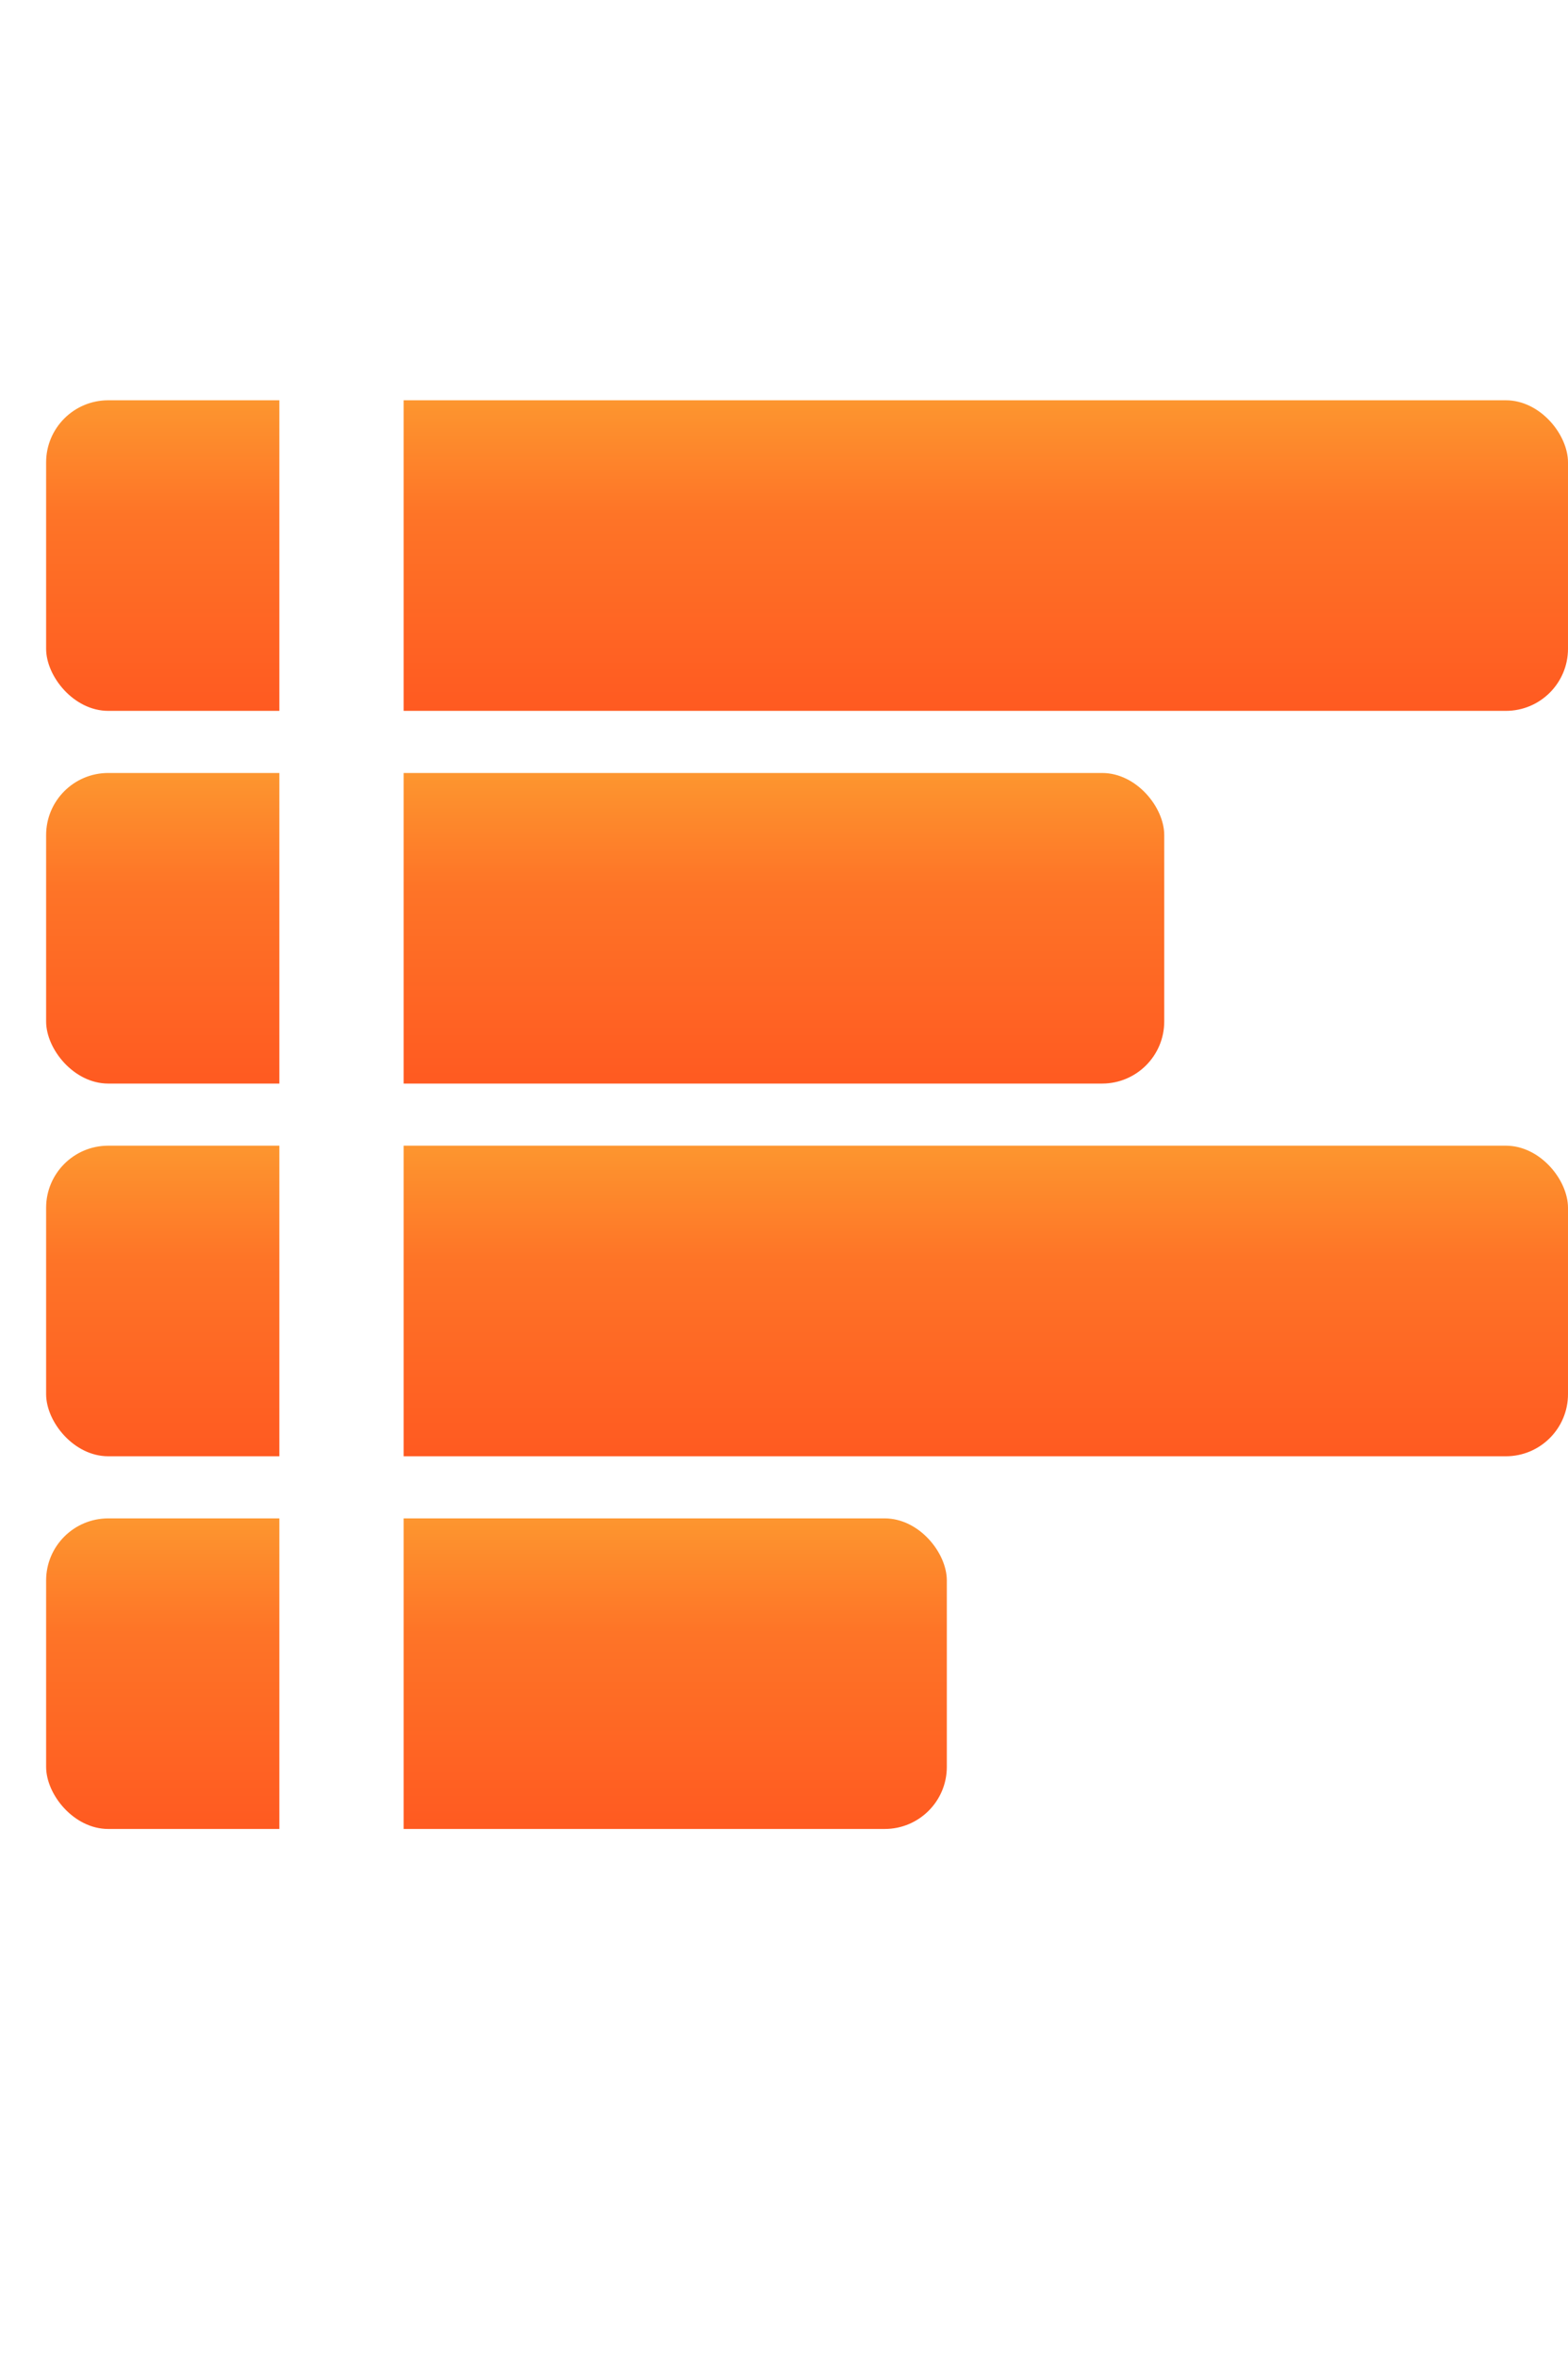
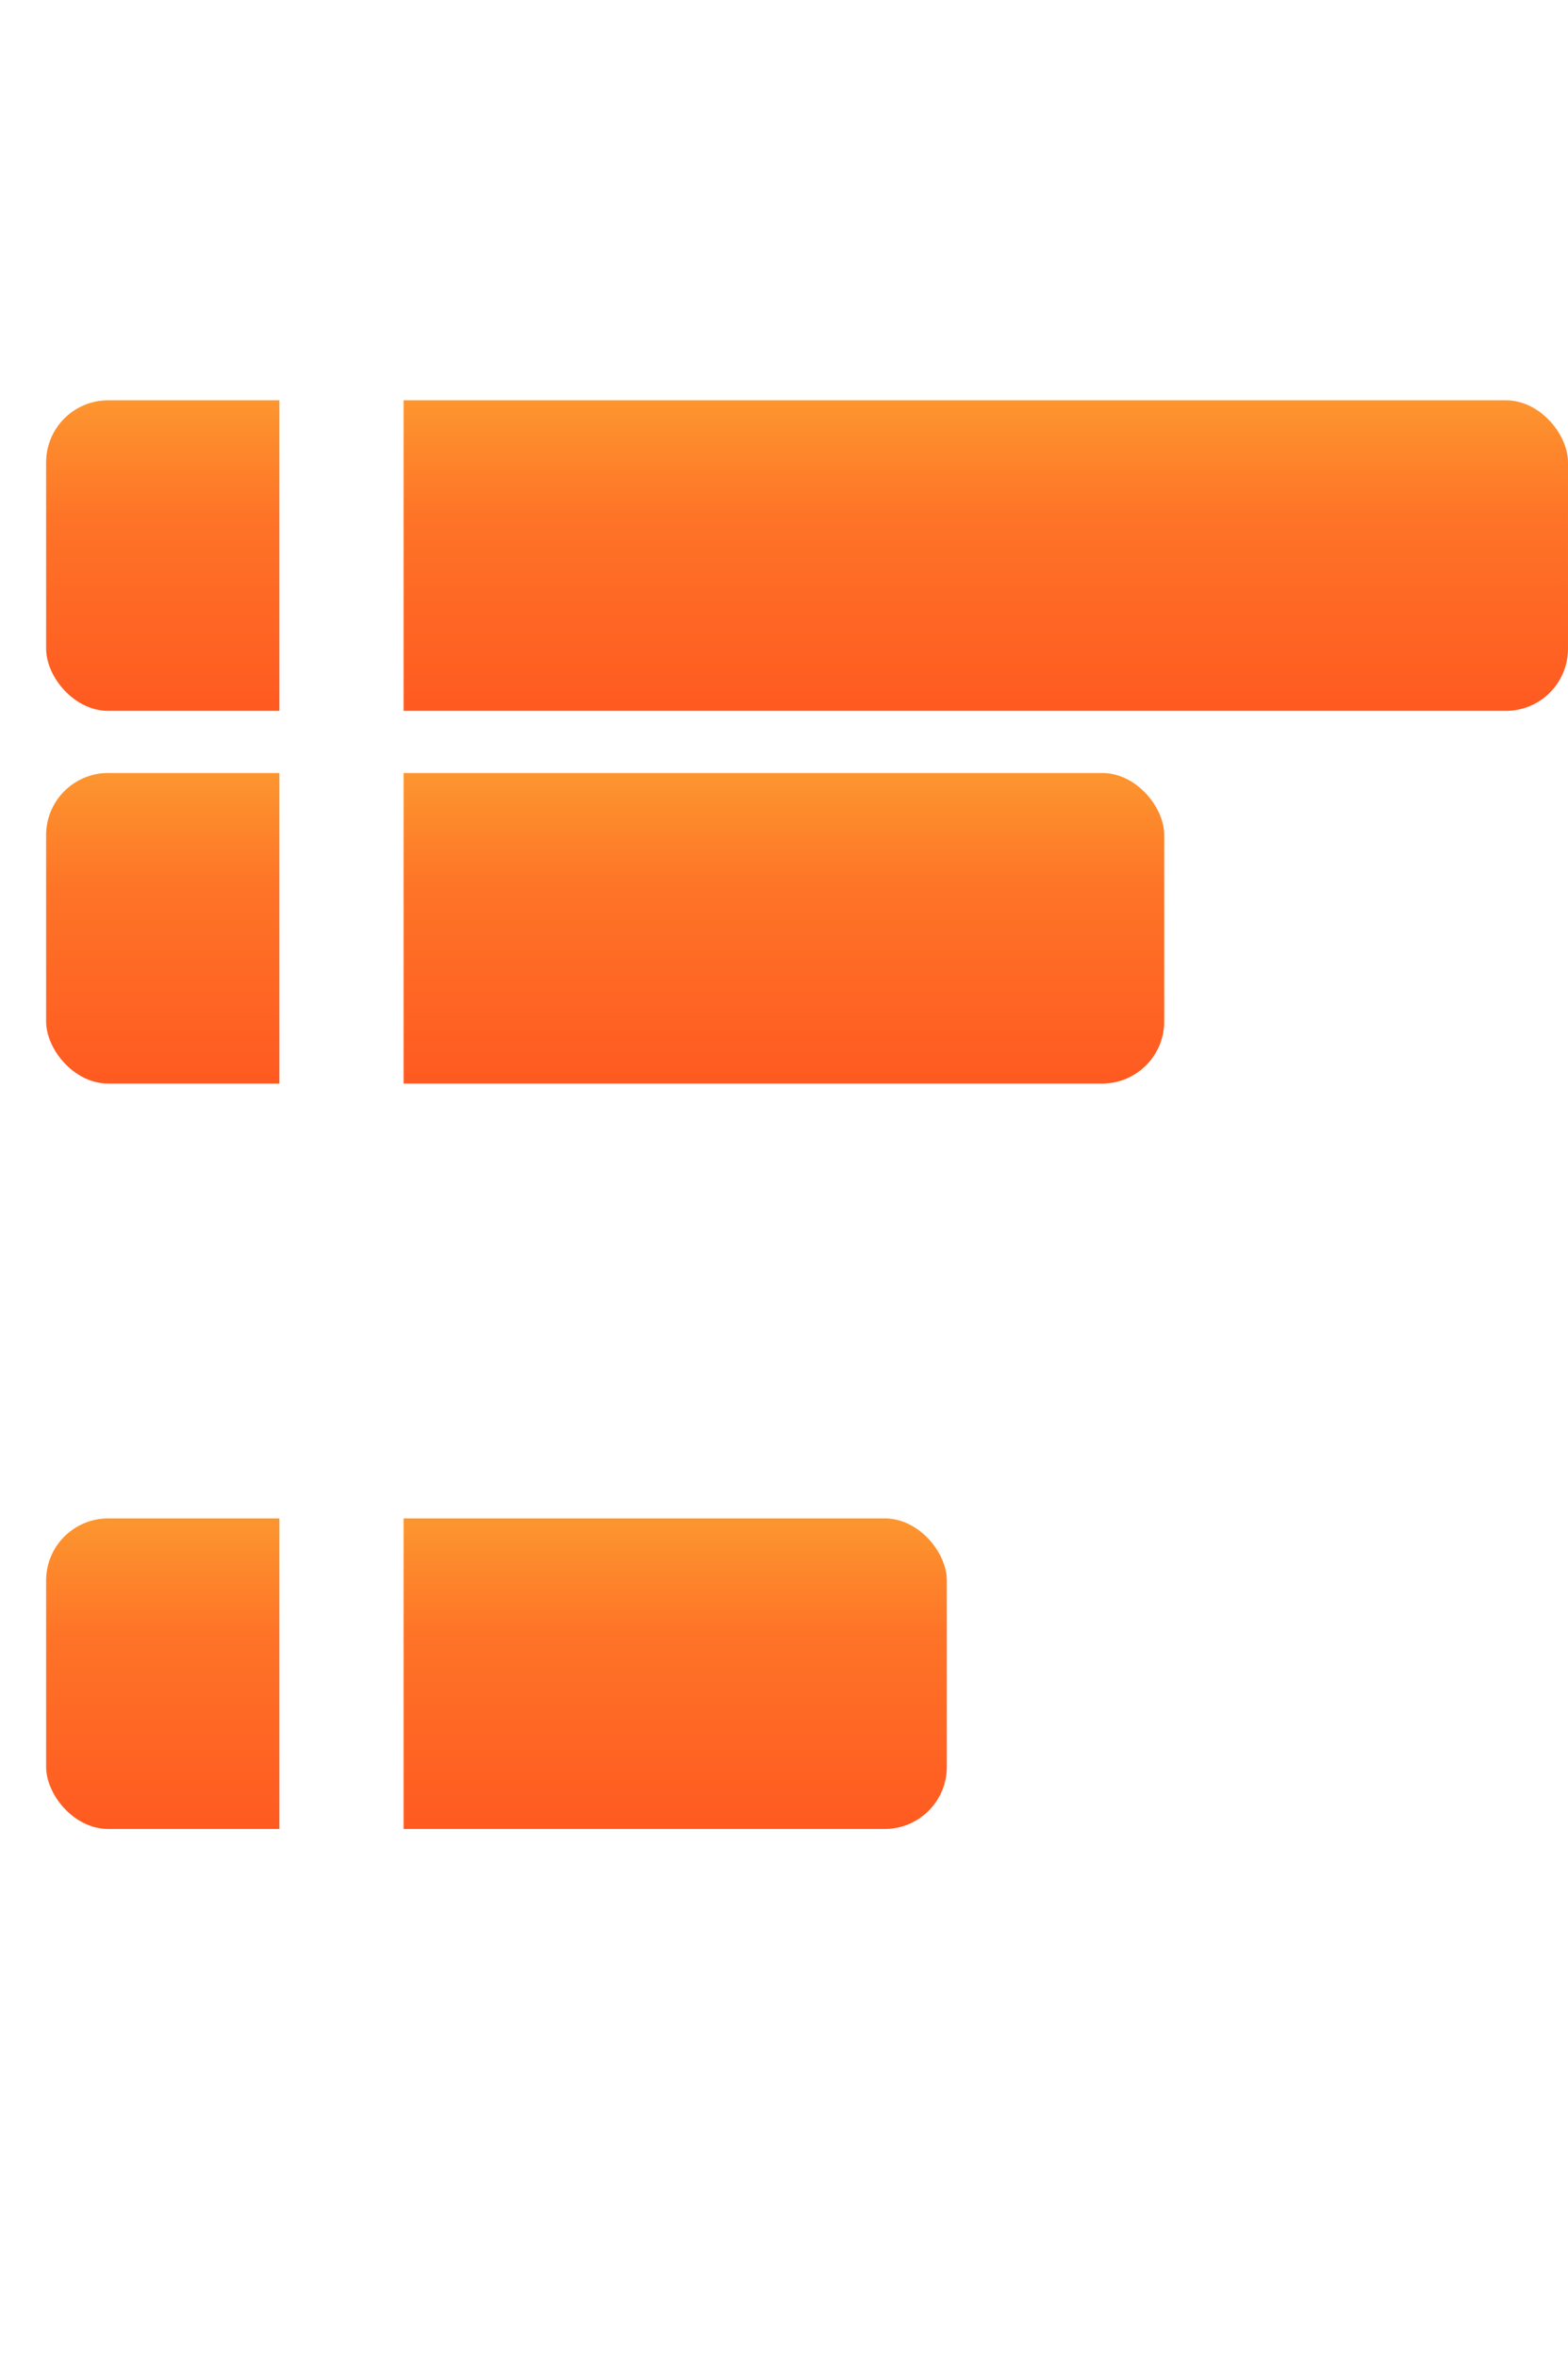
<svg xmlns="http://www.w3.org/2000/svg" width="50.485" height="75.887" viewBox="0 0 50.485 75.887">
  <defs>
    <linearGradient id="linear-gradient" x1="0.5" x2="0.5" y2="1" gradientUnits="objectBoundingBox">
      <stop offset="0" stop-color="#fd962f" />
      <stop offset="0.369" stop-color="#fe7427" />
      <stop offset="1" stop-color="#ff5a21" />
    </linearGradient>
    <filter id="Ligne_801" x="0" y="0" width="22" height="75.887" filterUnits="userSpaceOnUse">
      <feOffset dy="3" input="SourceAlpha" />
      <feGaussianBlur stdDeviation="3" result="blur" />
      <feFlood flood-opacity="0.161" />
      <feComposite operator="in" in2="blur" />
      <feComposite in="SourceGraphic" />
    </filter>
  </defs>
  <g id="Groupe_4145" data-name="Groupe 4145" transform="translate(-334.515 -98.112)">
    <rect id="Rectangle_2869" data-name="Rectangle 2869" width="49" height="10" rx="2" transform="translate(336 111)" fill="url(#linear-gradient)" />
-     <rect id="Rectangle_2872" data-name="Rectangle 2872" width="49" height="10" rx="2" transform="translate(336 135)" fill="url(#linear-gradient)" />
    <rect id="Rectangle_2870" data-name="Rectangle 2870" width="36" height="10" rx="2" transform="translate(336 123)" fill="url(#linear-gradient)" />
    <rect id="Rectangle_2871" data-name="Rectangle 2871" width="29" height="10" rx="2" transform="translate(336 147)" fill="url(#linear-gradient)" />
    <g transform="matrix(1, 0, 0, 1, 334.51, 98.11)" filter="url(#Ligne_801)">
      <line id="Ligne_801-2" data-name="Ligne 801" y2="57.887" transform="translate(11 6)" fill="rgba(0,0,0,0)" stroke="#fff" stroke-width="4" />
    </g>
  </g>
</svg>